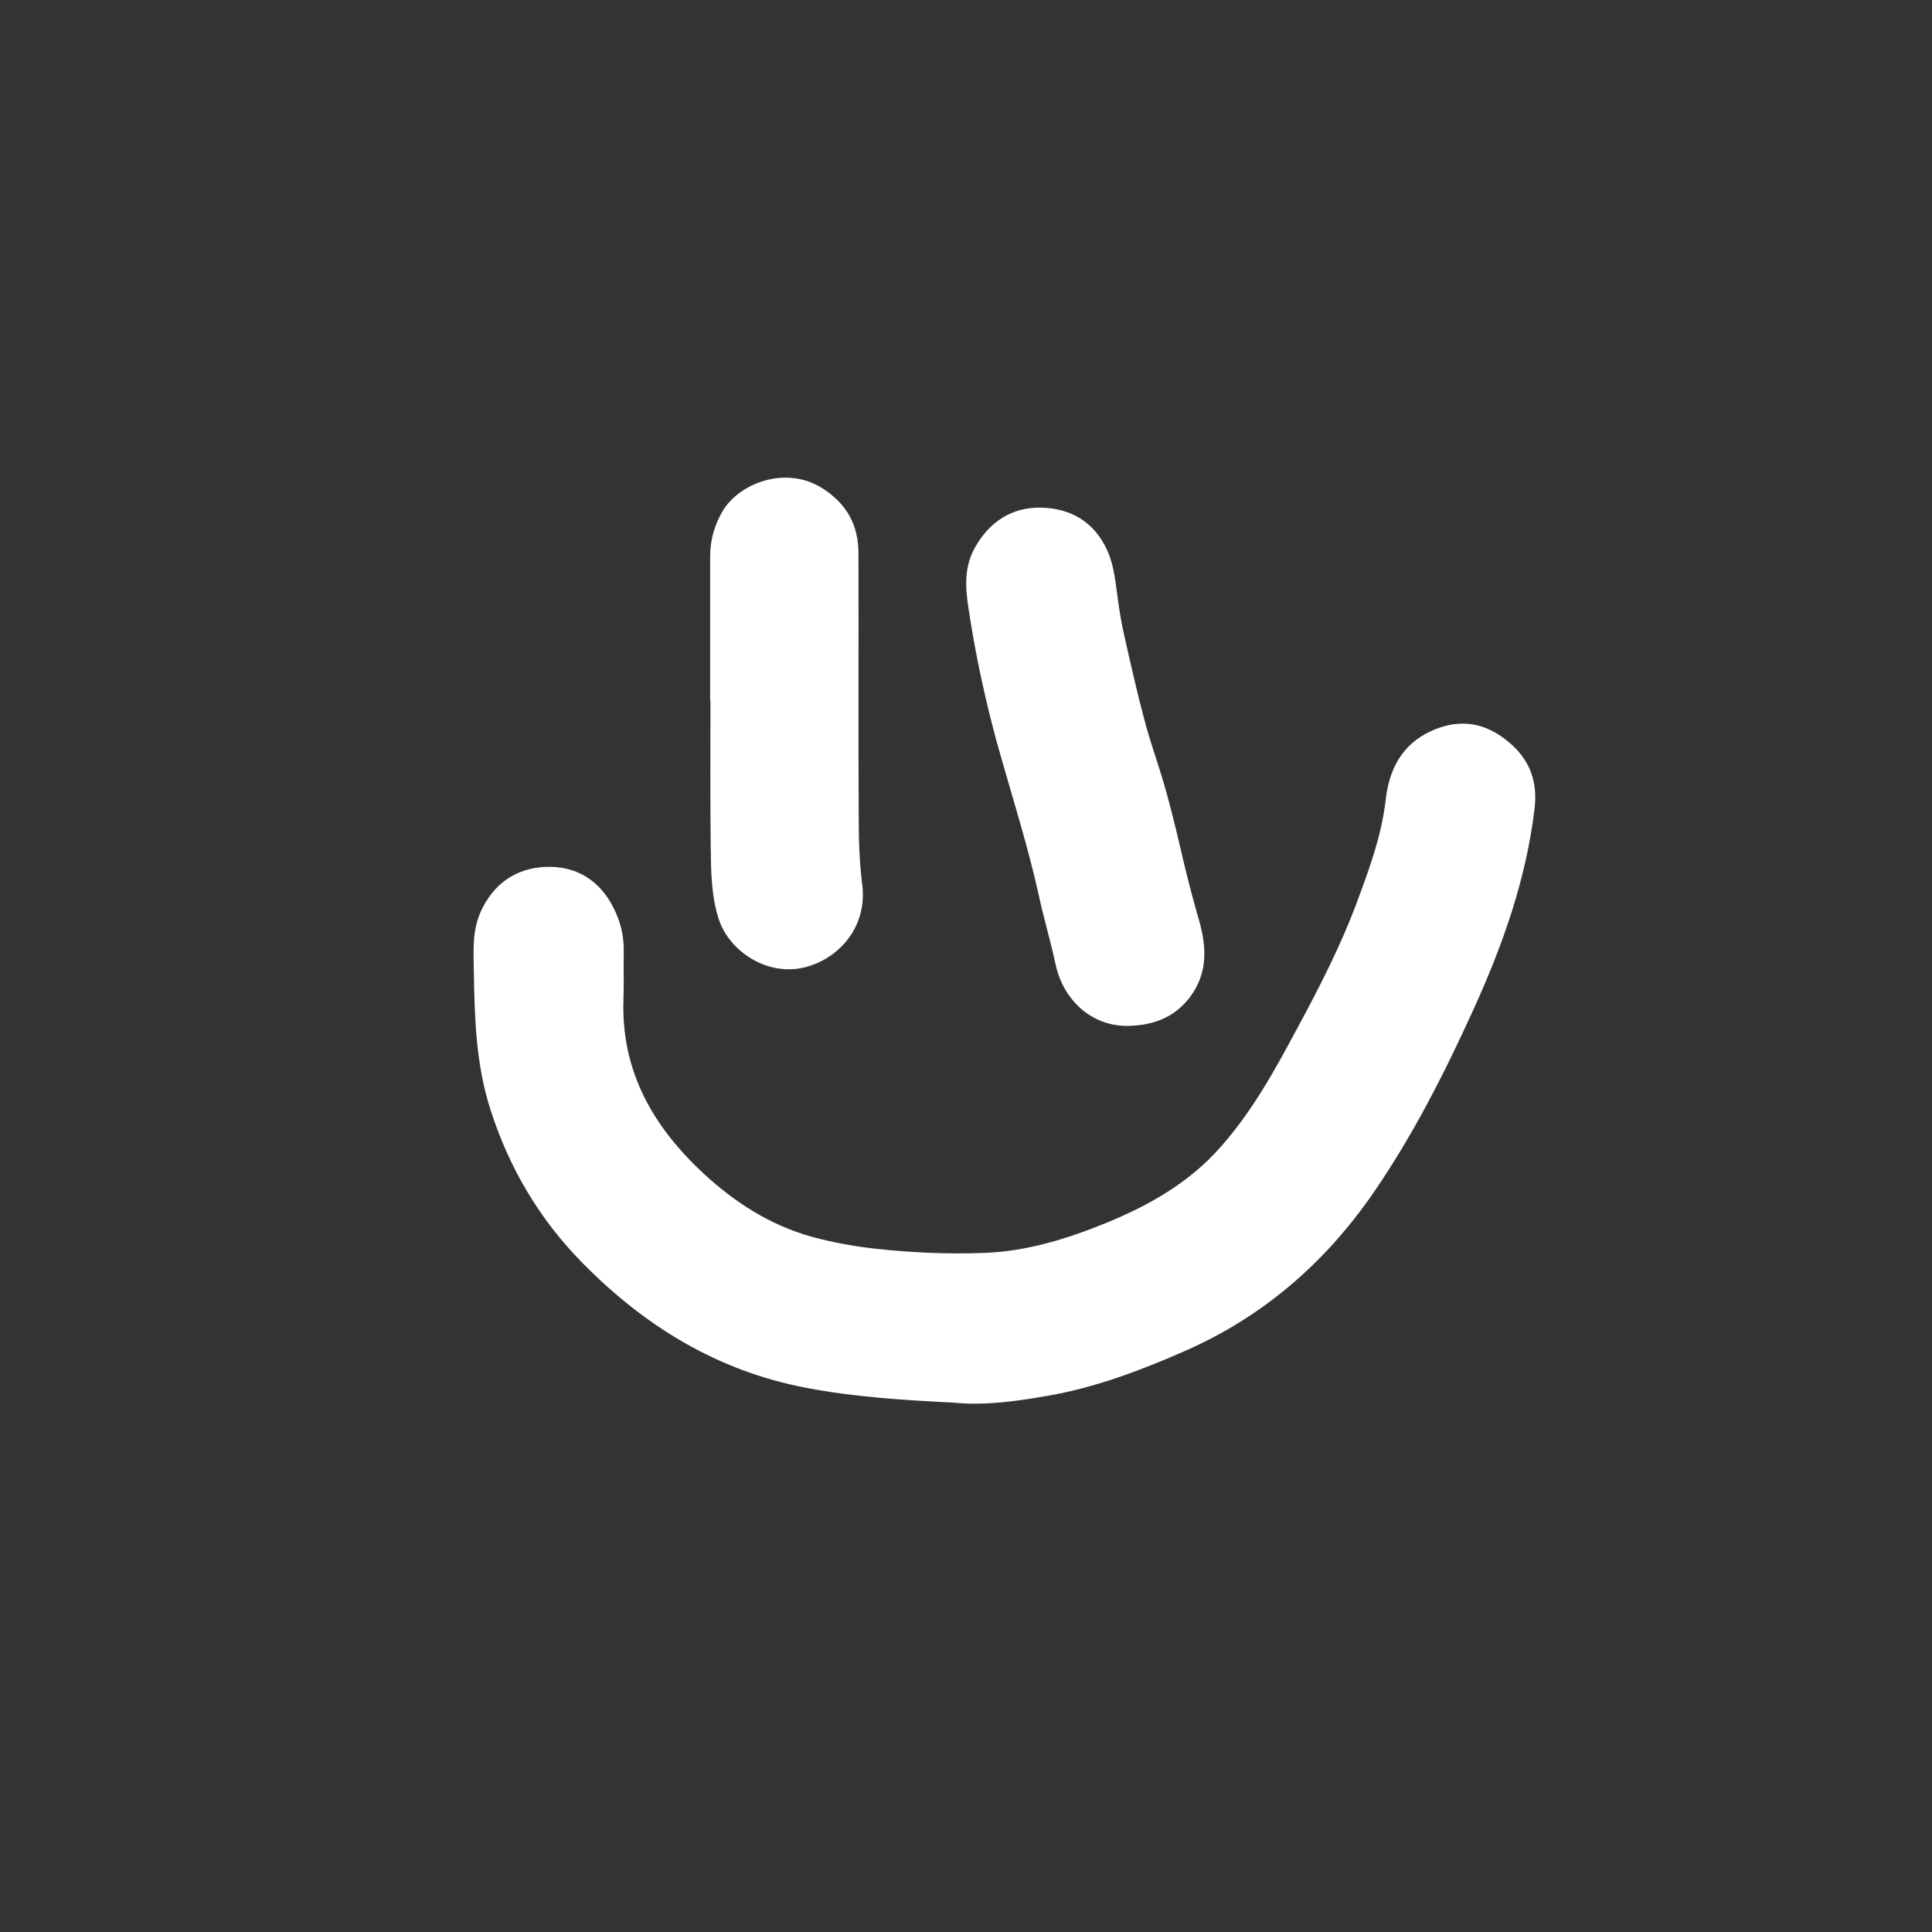
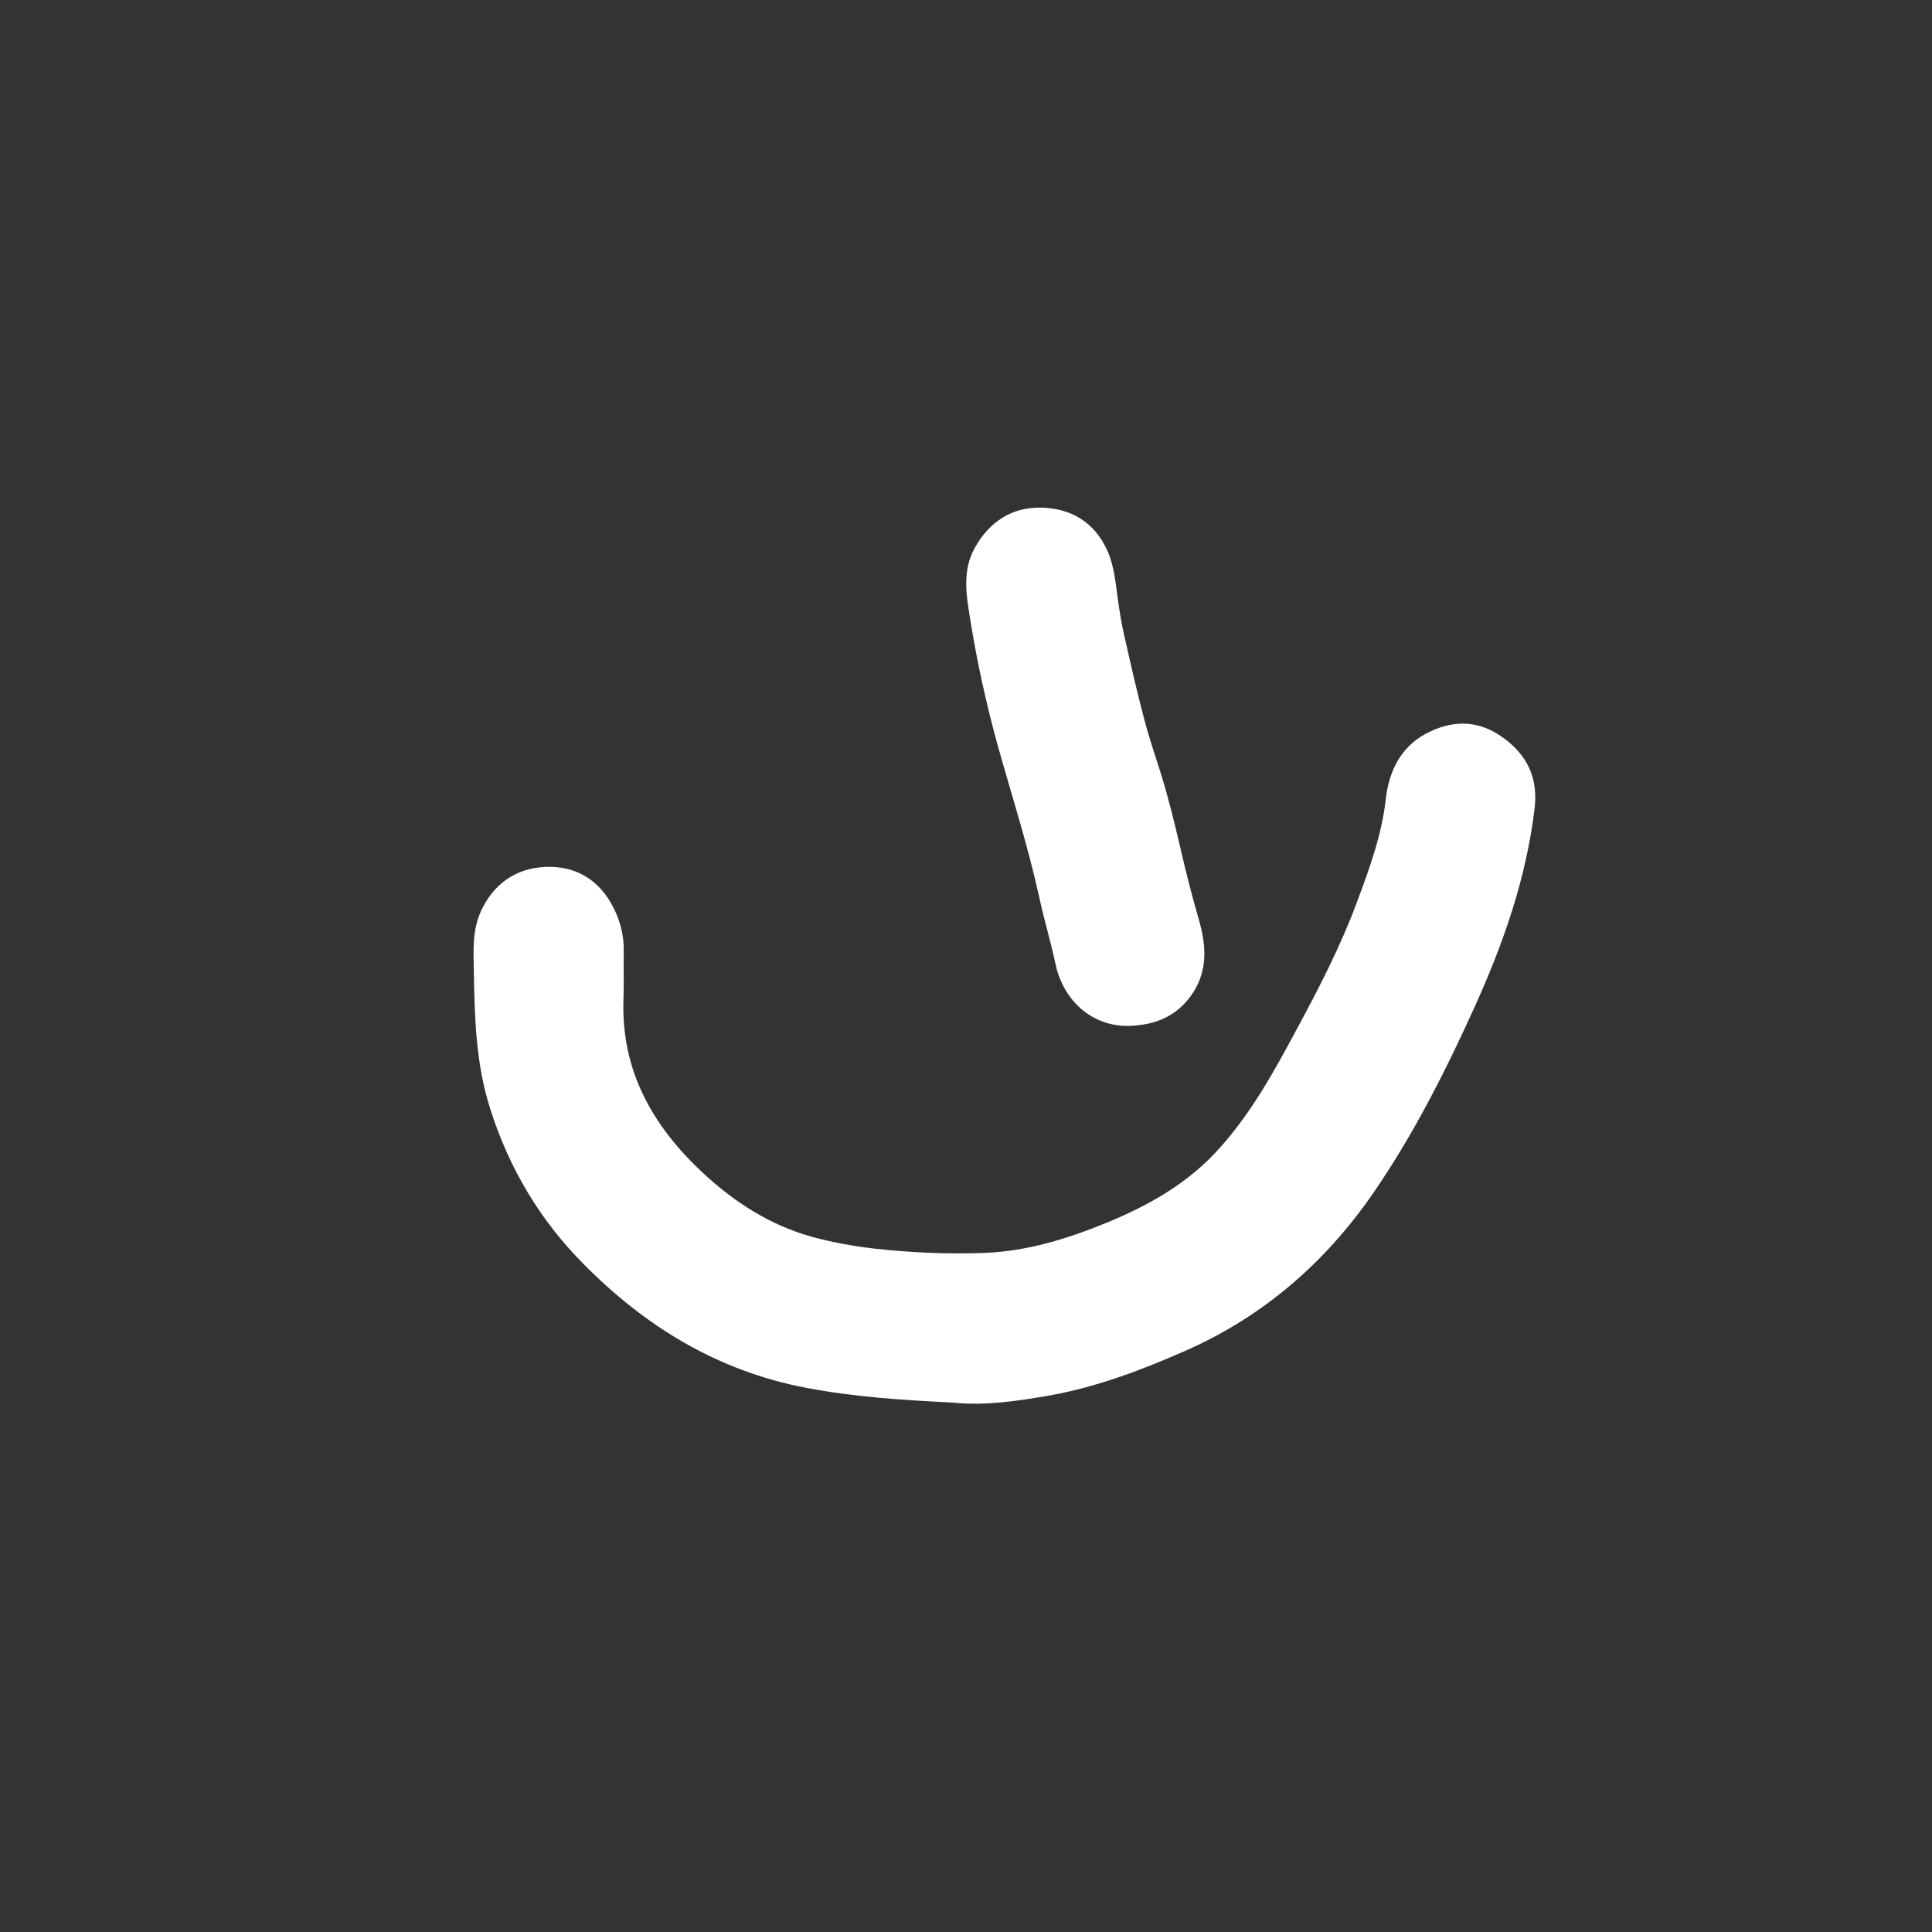
<svg xmlns="http://www.w3.org/2000/svg" id="Layer_1" x="0px" y="0px" viewBox="0 0 708.7 708.7" style="enable-background:new 0 0 708.7 708.7;" xml:space="preserve">
  <rect x="0" y="0" width="708.7" height="708.7" fill="#333333" stroke="none" />
  <style type="text/css">	.st0{fill:#FFFFFF;}</style>
  <g>
    <path class="st0" d="M349.5,514.5c-18-0.9-35.9-2-53.7-5.4c-32.6-6.2-59.3-22.6-82.1-45.8c-15.7-15.9-26.9-34.7-33.8-56.3  c-5.4-16.8-5.8-33.8-6.1-51c-0.1-7.2-0.6-14.5,2.5-21.5c4.7-10.4,13-16,23.7-16.5c11.1-0.5,19.9,4.7,25.1,15.1  c2.5,5,3.8,10.2,3.7,15.9c-0.1,5.9,0.1,11.8-0.1,17.7c-0.9,26.3,10.9,46.6,29.4,63.8c11.4,10.5,24.2,18.8,39.4,23.1  c7.6,2.1,15.4,3.5,23.1,4.4c13.4,1.5,26.9,2.1,40.4,1.6c15.8-0.6,30.6-5.2,45-11.1c15.6-6.4,30.2-14.7,41.6-27.6  c11.6-13,19.9-28.1,28.1-43.4c8.2-15.2,16.1-30.5,22.1-46.7c4.5-12.1,9-24.3,10.5-37.4c1.2-11,5.9-20.3,16.6-25.2  c9.1-4.2,17.9-3.7,26.2,2.2c9.1,6.5,13.2,14.9,11.8,26.3c-3.1,25.9-11.7,50.1-22.4,73.6c-10.6,23.3-22.2,46.2-36.8,67.4  c-17.7,25.6-40.4,45.3-69.1,57.9c-16.4,7.2-33.1,13.5-50.8,16.5C372.7,514,361.2,515.7,349.5,514.5z" />
    <path class="st0" d="M416.2,376.2c-14.9,1.4-26.1-8.9-29-22.5c-1.8-8.4-4.3-16.7-6.1-25.1c-4.2-19-10.2-37.5-15.4-56.2  c-4-14.7-7.3-29.6-9.7-44.6c-1.4-8.8-3.3-18.1,1.6-26.9c5.4-9.6,13.6-14.9,24.4-14.7c11,0.3,19.6,5.4,24.3,16  c2.5,5.7,2.9,11.8,3.8,17.9c0.6,4.4,1.3,8.7,2.3,13c2.3,10.2,4.6,20.5,7.3,30.6c1.8,7,4.2,13.8,6.3,20.6c2.7,8.8,4.9,17.8,7,26.8  c2,8.7,4.2,17.4,6.7,26c2.9,10,3.5,19.5-3,28.4C431.6,372.4,424.6,375.6,416.2,376.2z" />
-     <path class="st0" d="M260.5,257c0-17.6,0-35.3,0-52.9c0-5.9,1.5-11.3,4.5-16.5c6-10.3,23.3-17.1,36.8-8.4  c8.9,5.7,13.1,13.5,13.1,23.8c0.1,32.6-0.1,65.2,0.1,97.8c0,7.9,0.3,15.9,1.3,23.8c1.8,14.6-7.5,25.9-19.2,29.7  c-14.5,4.8-29.4-4.9-33.4-17c-2.8-8.5-2.9-17.8-3-26.8c-0.2-17.8-0.1-35.6-0.1-53.4C260.6,257,260.6,257,260.5,257z" />
  </g>
</svg>